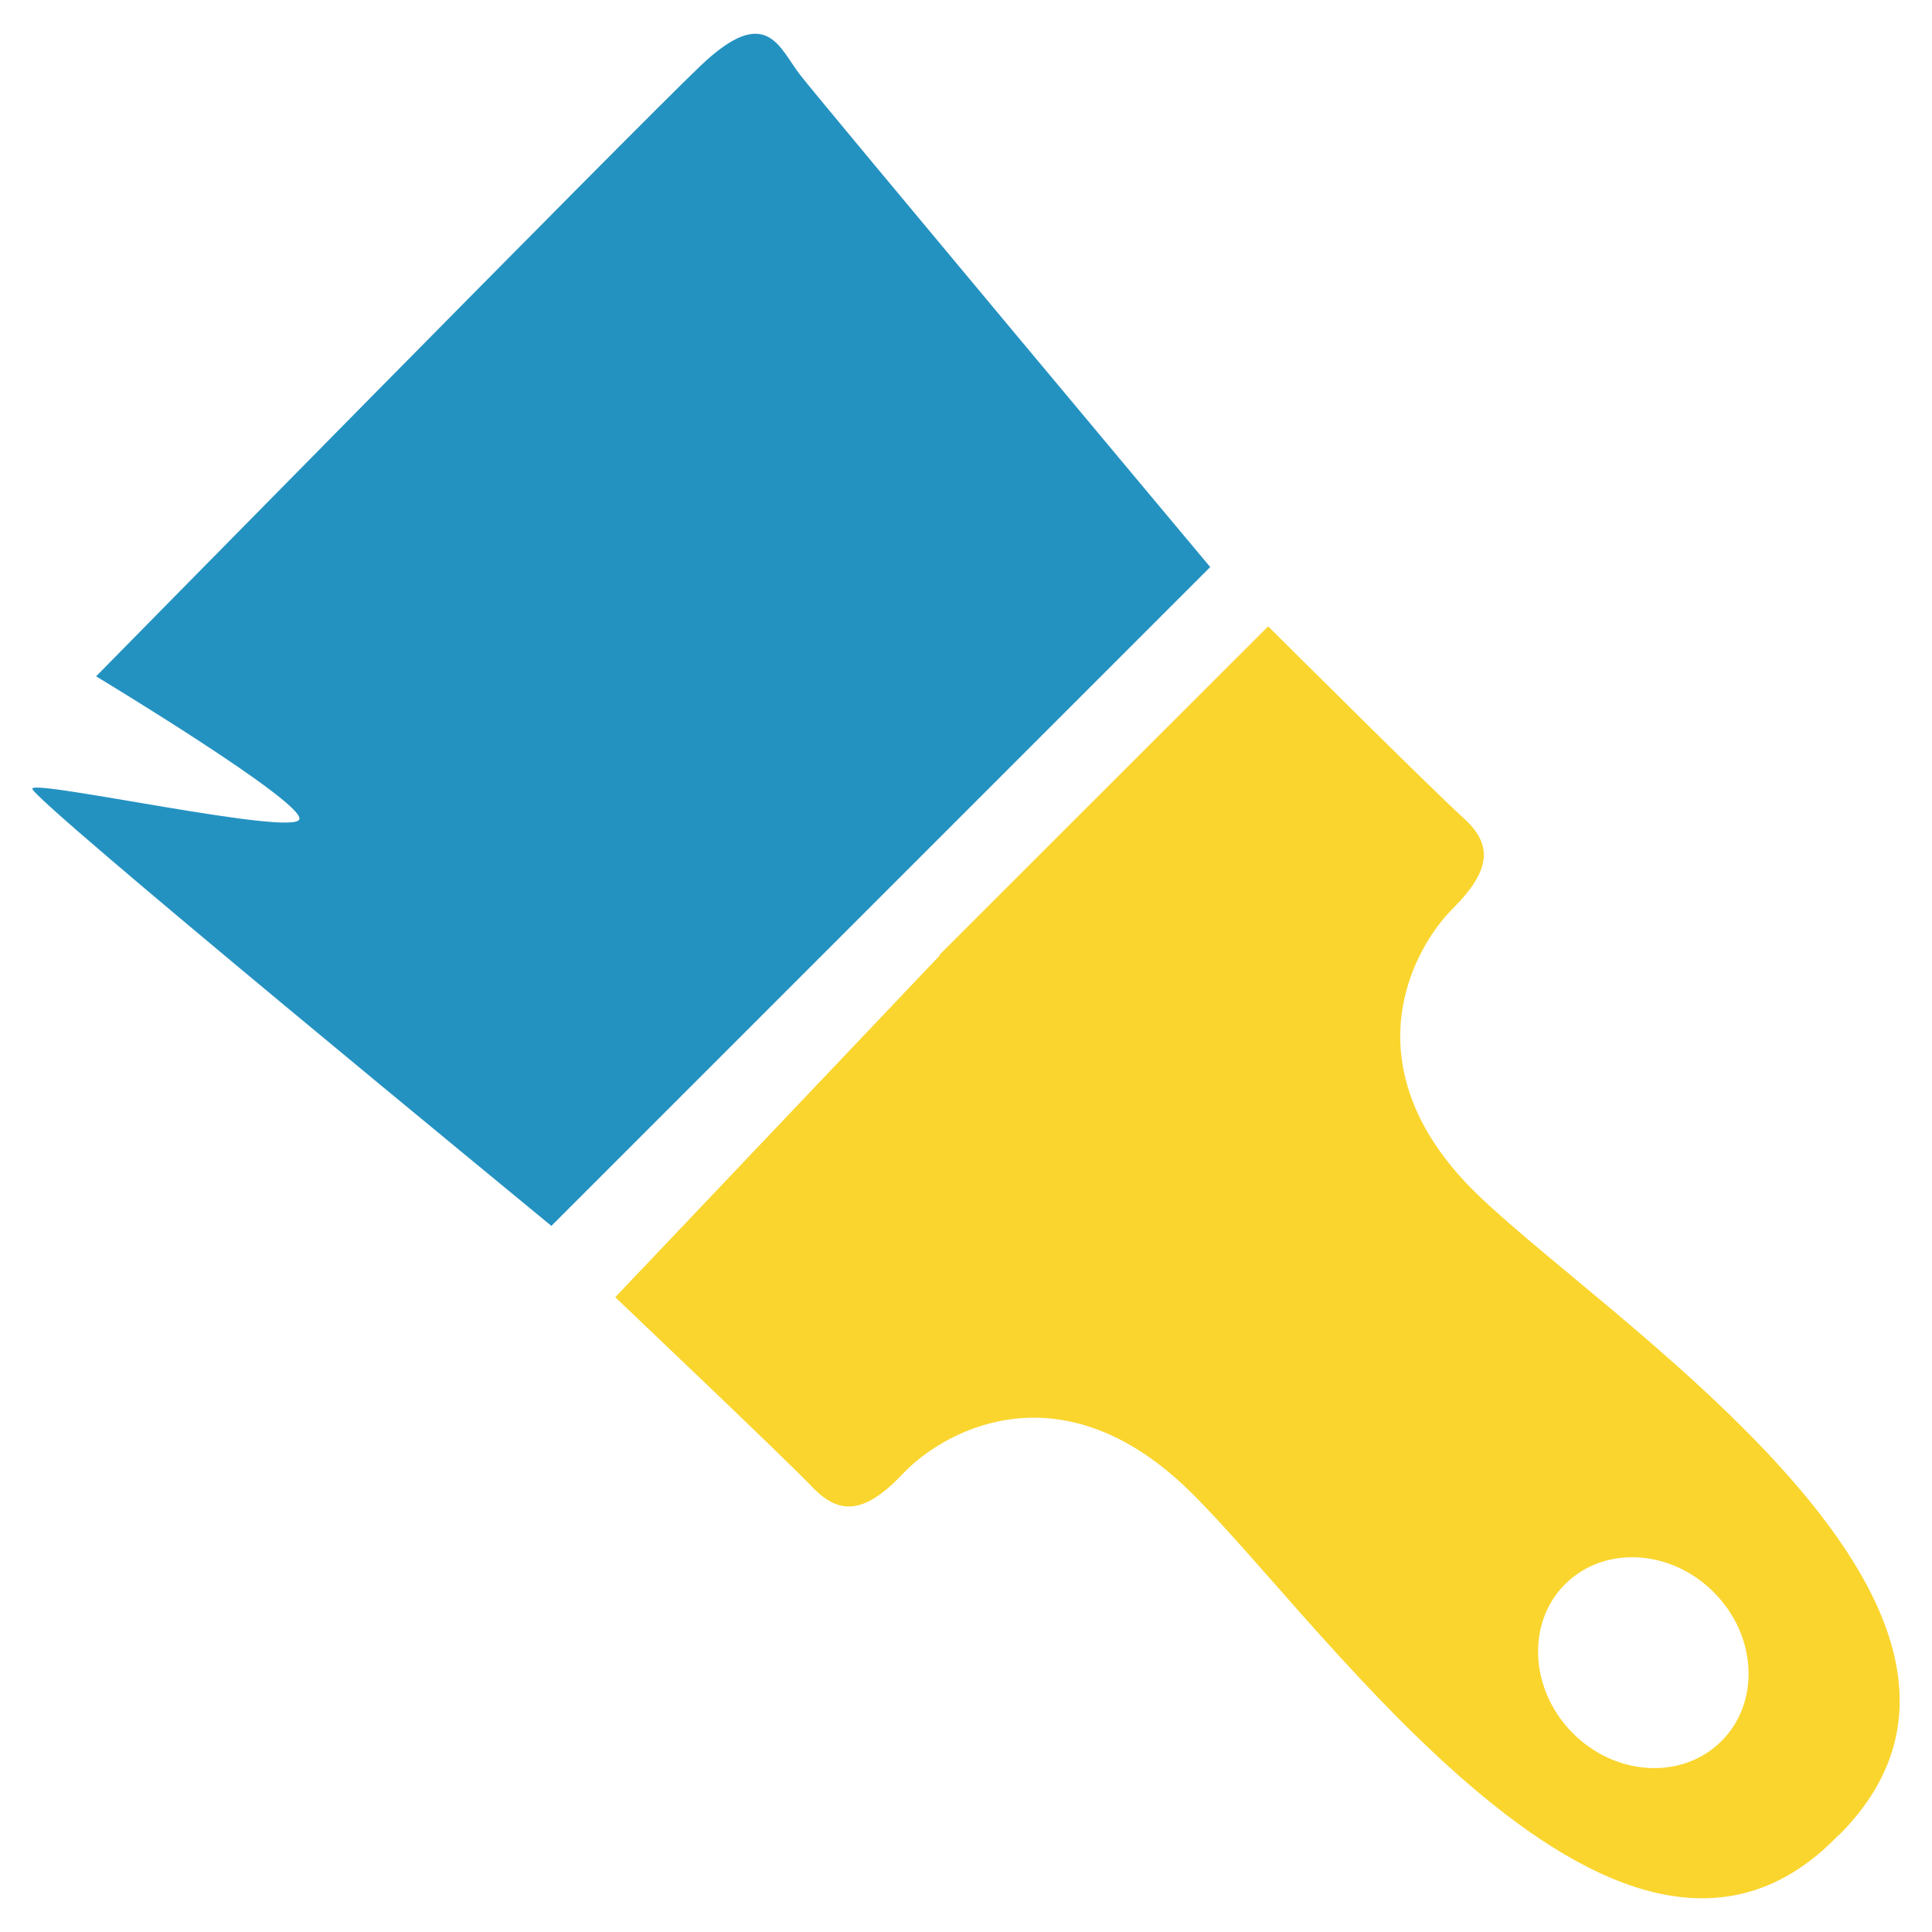
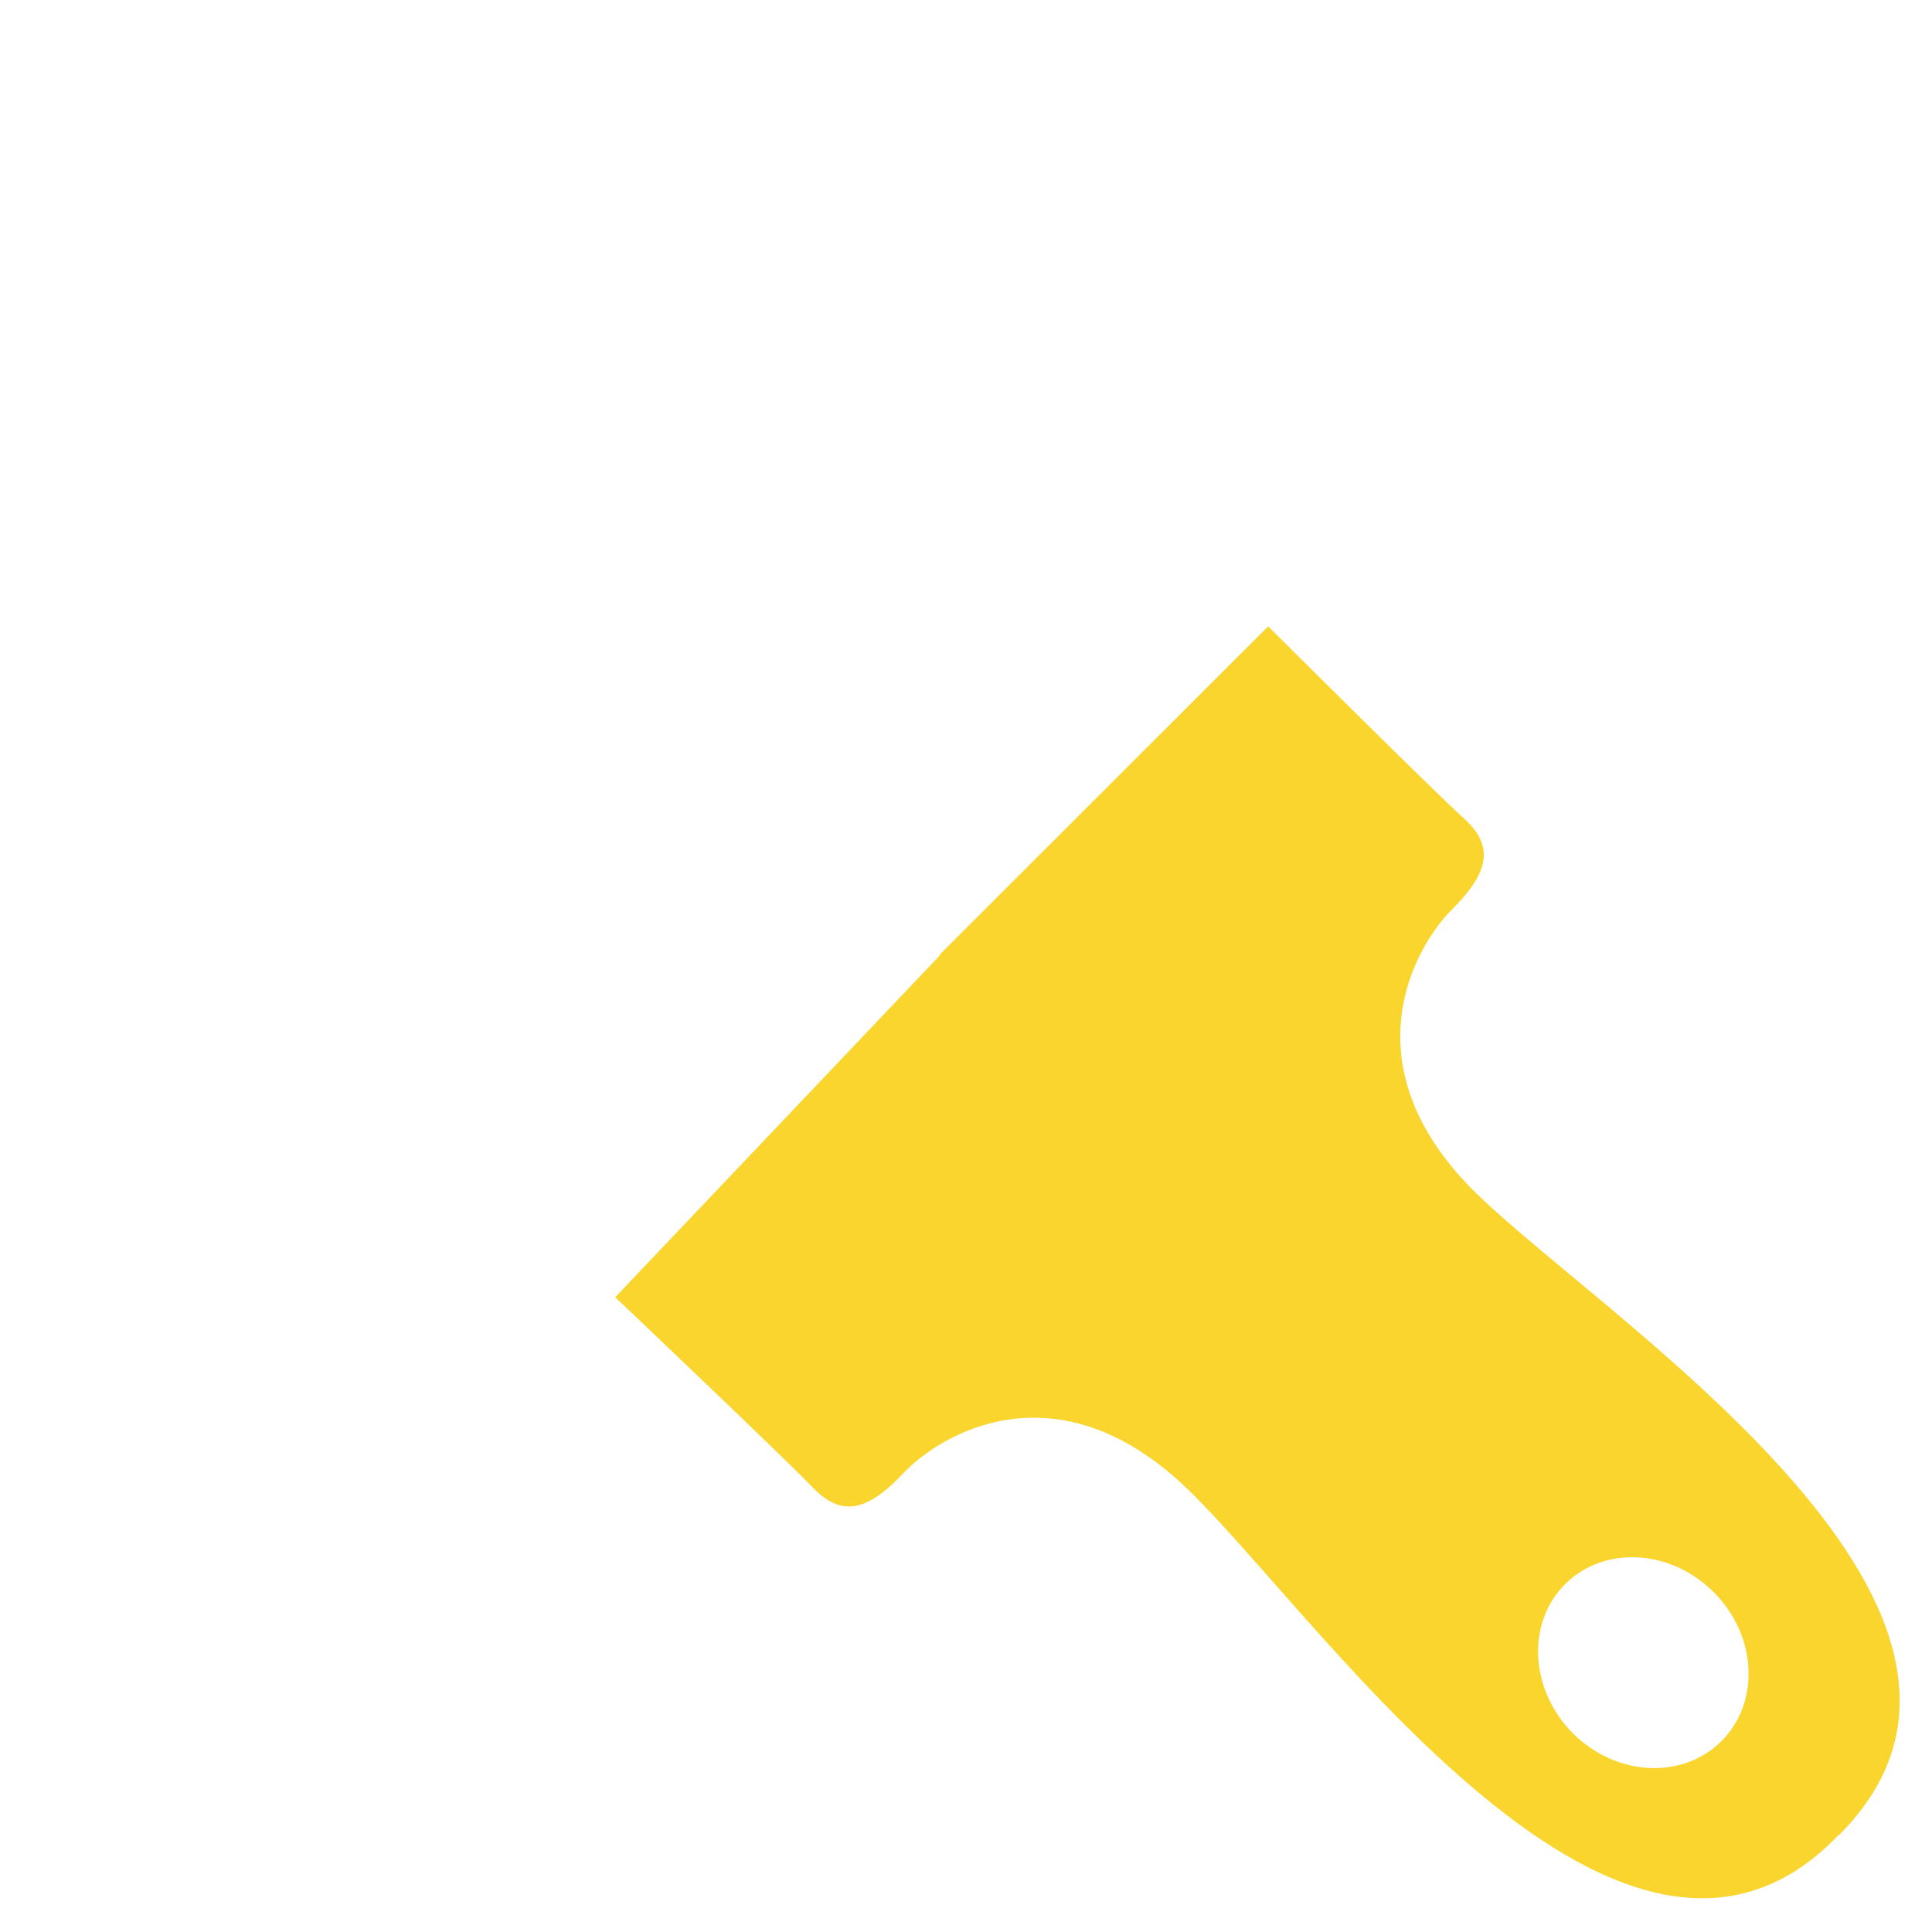
<svg xmlns="http://www.w3.org/2000/svg" version="1.1" id="Livello_1" x="0px" y="0px" viewBox="0 0 85.04 85.04" style="enable-background:new 0 0 85.04 85.04;" xml:space="preserve">
  <style type="text/css">
	.st0{fill:#FAD52D;}
	.st1{fill:#2492C1;}
</style>
  <g>
    <path class="st0" d="M75.75,76.66c-1.73,1.7-4.66,1.52-6.55-0.4c-1.88-1.92-2.01-4.86-0.29-6.55c1.73-1.7,4.66-1.52,6.55,0.4   C77.35,72.03,77.48,74.96,75.75,76.66 M64.55,52.09c-5.07-5.37-2.35-10.36-0.6-12.1c1.75-1.75,1.72-2.86,0.45-4   c-1.27-1.14-8.58-8.42-8.58-8.42L41.36,42.02l0.02,0.02L27.08,57.1c0,0,7.48,7.1,8.66,8.34c1.18,1.24,2.29,1.24,3.99-0.56   c1.69-1.8,6.6-4.66,12.11,0.26c5.5,4.91,19.28,25.88,29.09,15.63l0.01,0.01C91.05,70.68,69.63,57.45,64.55,52.09" />
-     <path class="st1" d="M24.27,53.96l29-29c0,0-17.11-20.45-18.04-21.65c-0.94-1.2-1.47-3.21-4.41-0.4   C27.88,5.71,4.23,29.77,4.23,29.77s9.09,5.48,8.95,6.28c-0.13,0.8-11.63-1.74-11.76-1.34C1.29,35.11,23.47,53.29,24.27,53.96" />
  </g>
</svg>